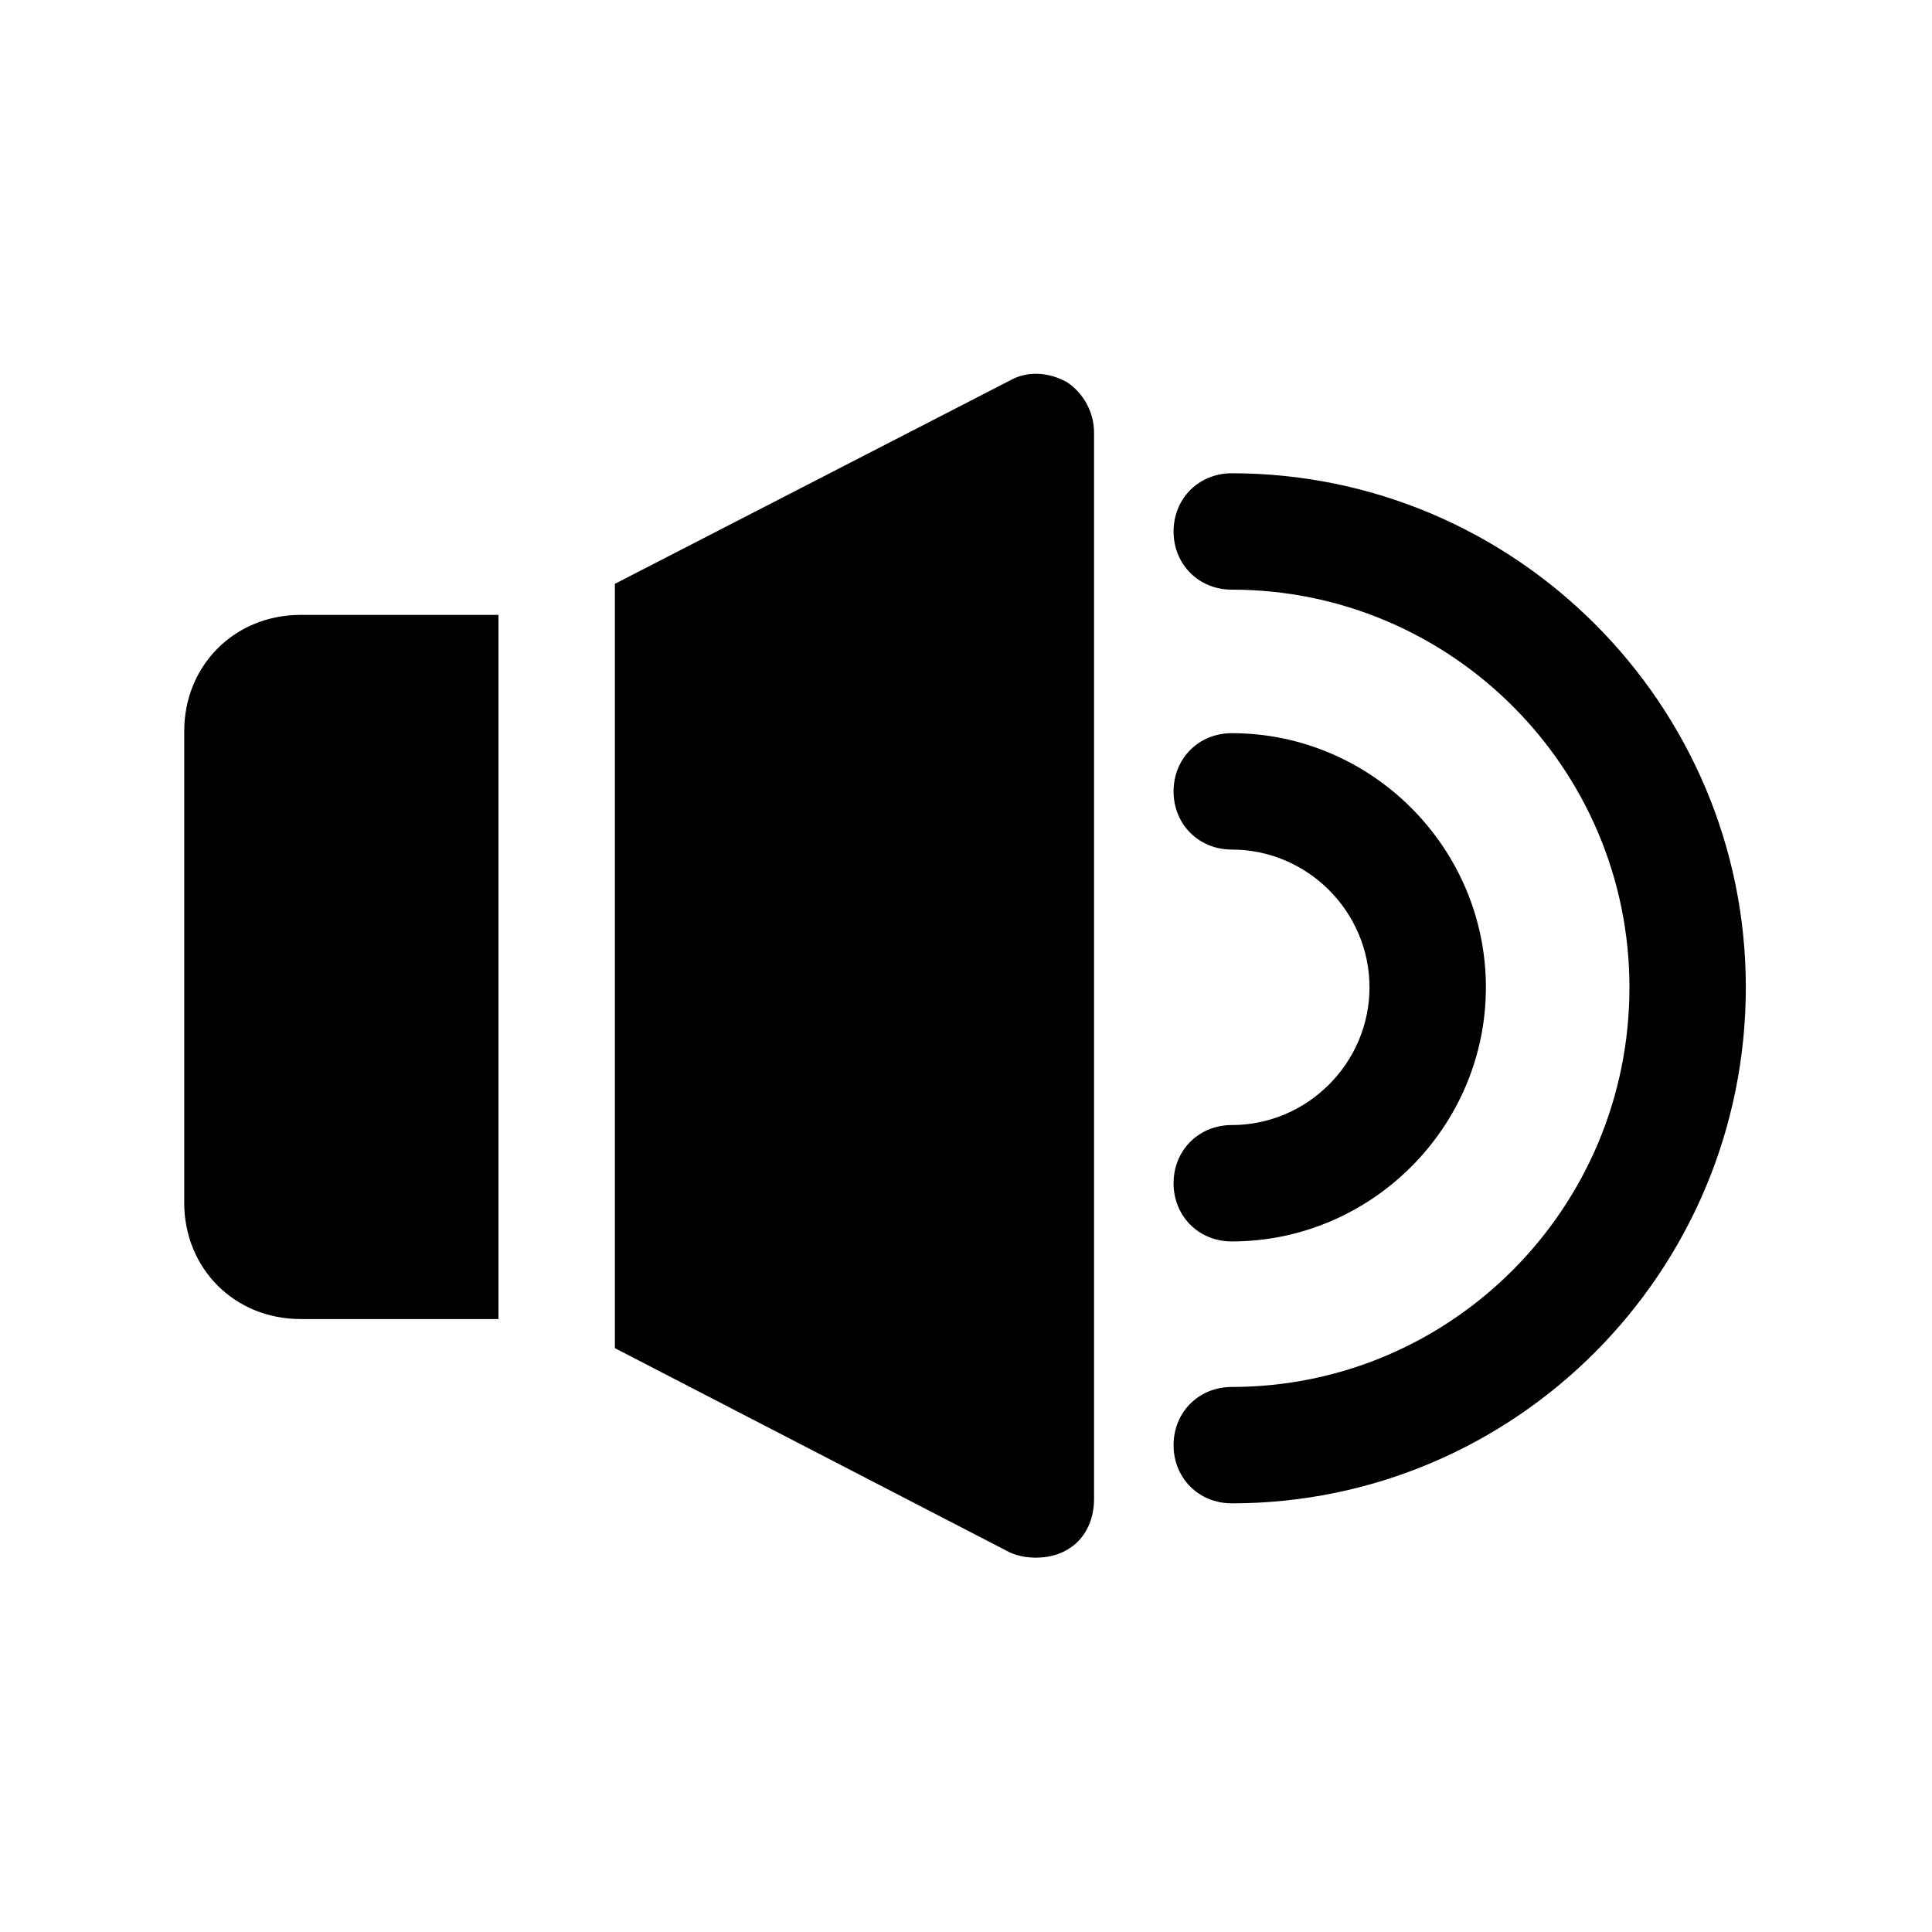
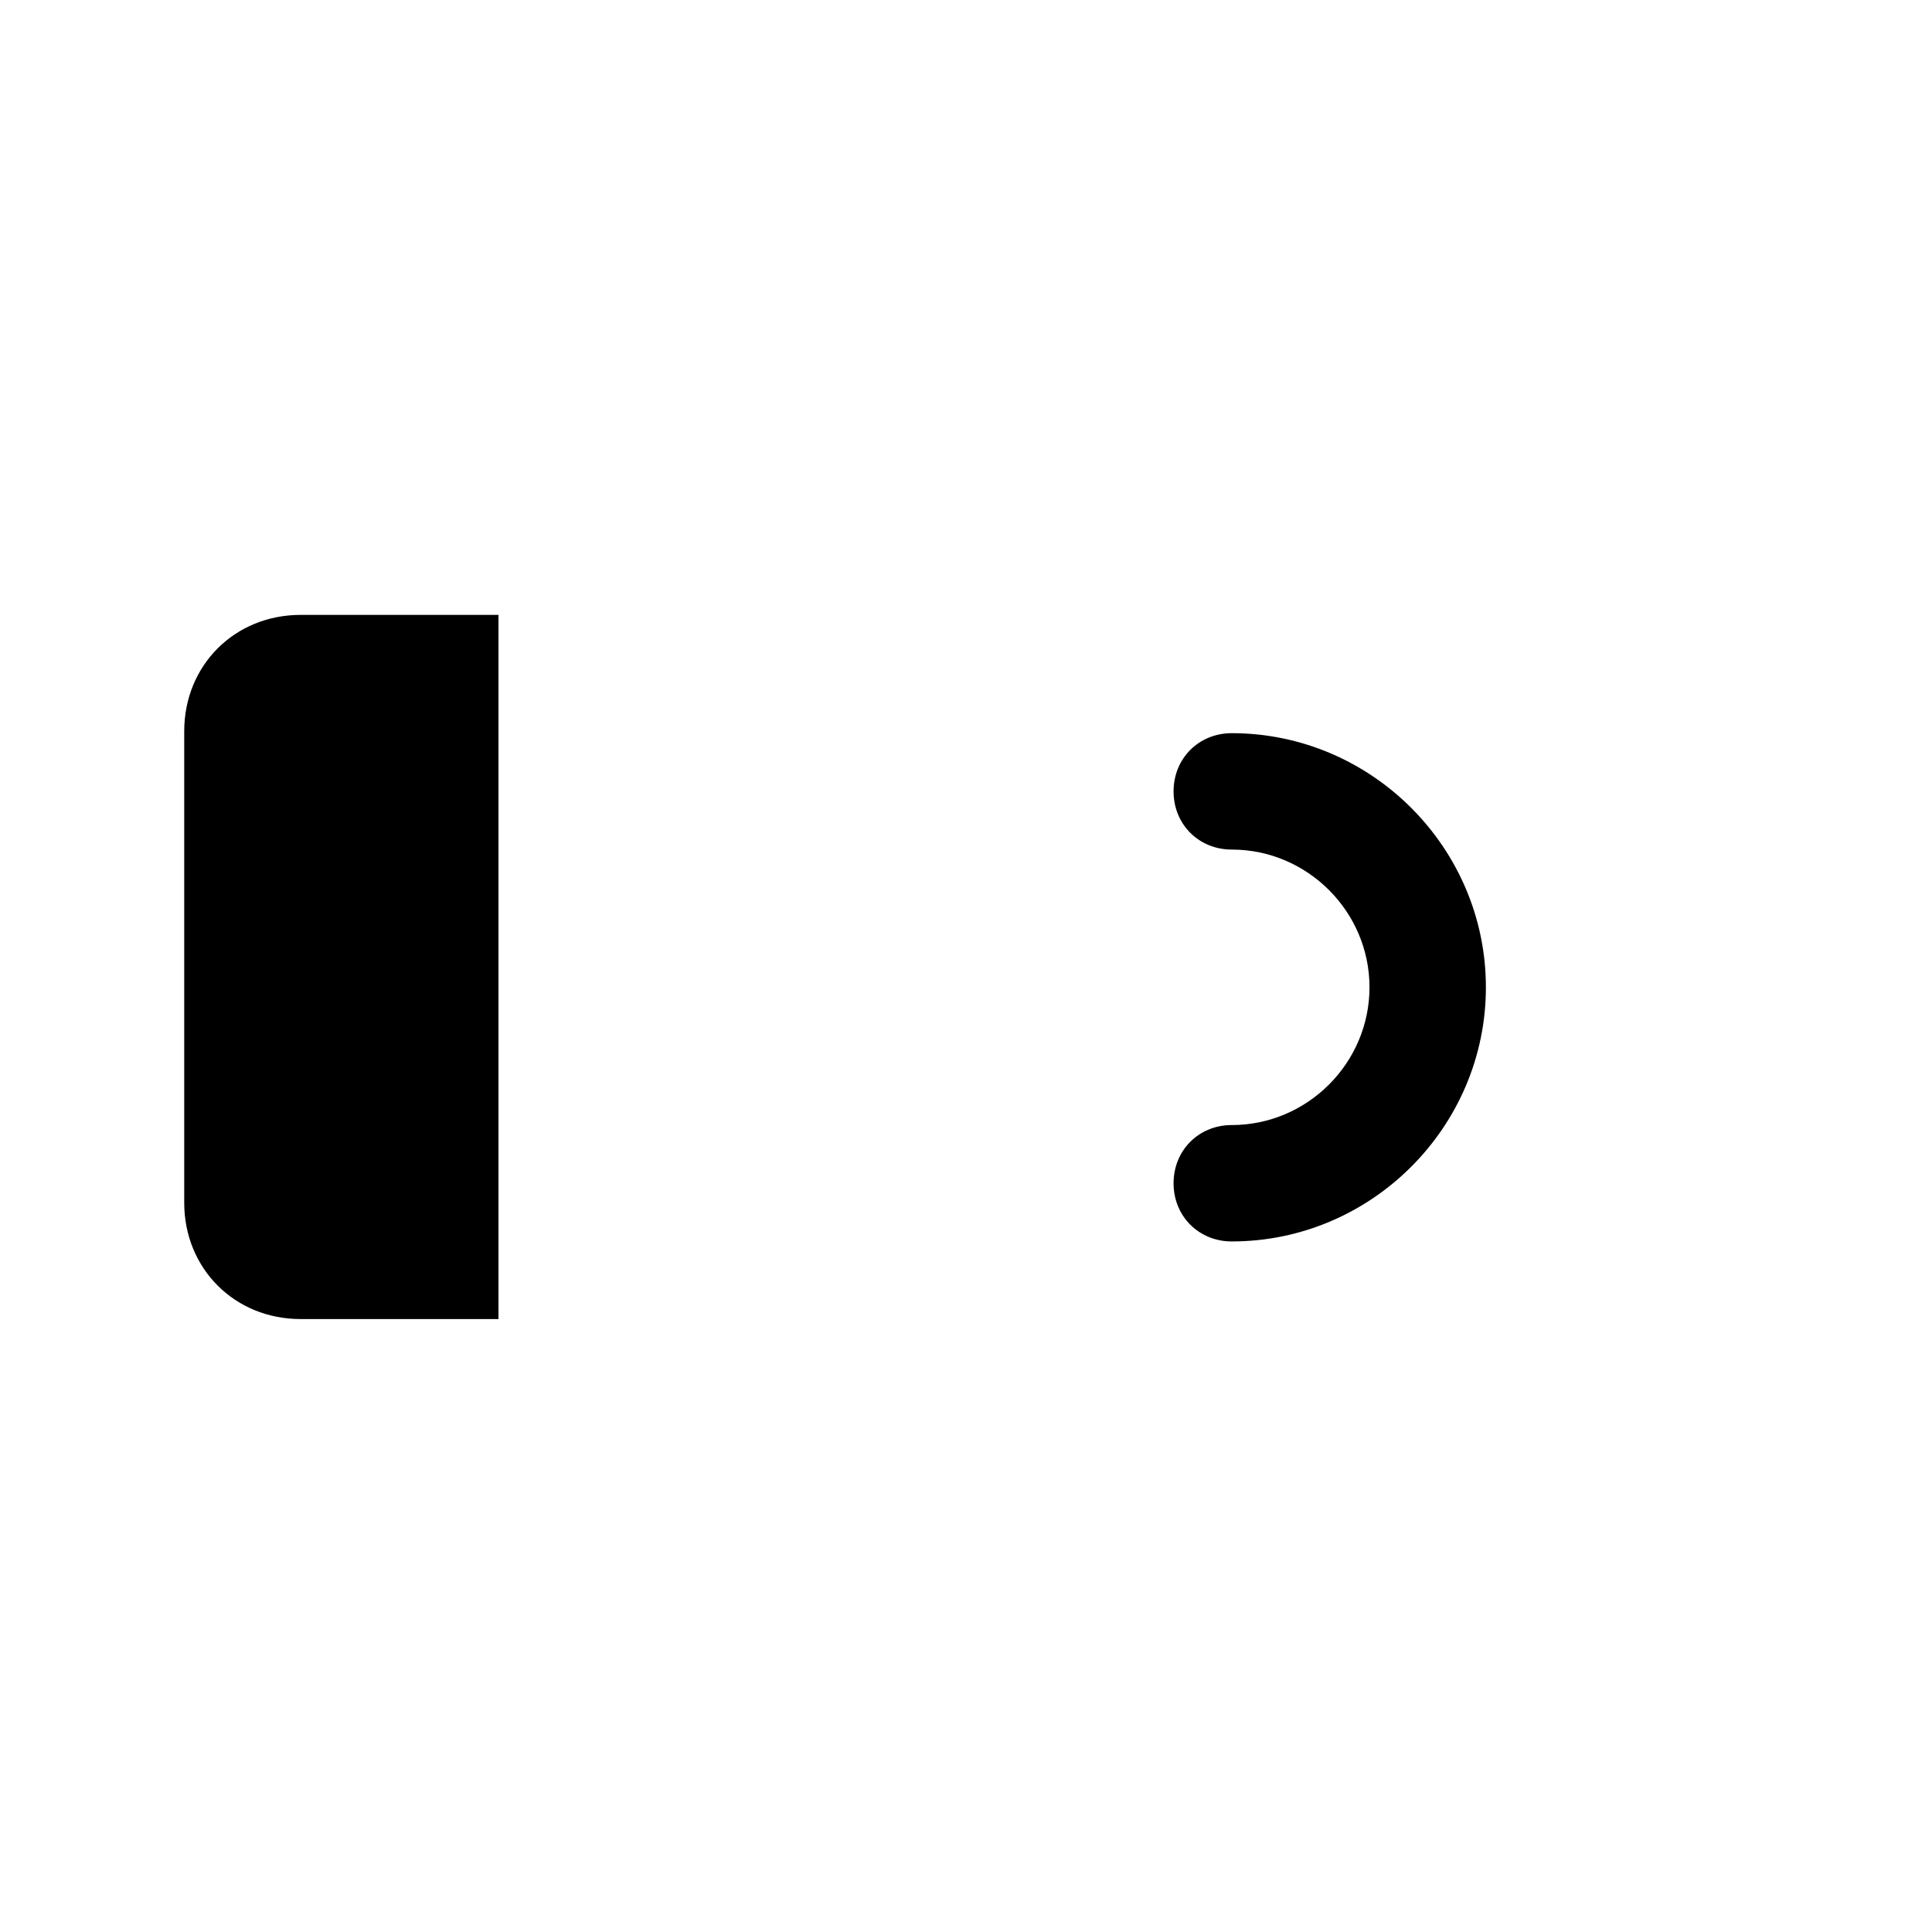
<svg xmlns="http://www.w3.org/2000/svg" fill="#000000" width="800px" height="800px" version="1.1" viewBox="144 144 512 512">
  <g>
    <path d="m192.82 337.79v124.93c0 17.48 13.367 30.844 30.844 30.844h52.438v-186.61h-52.438c-17.477 0-30.844 13.363-30.844 30.844z" />
-     <path d="m426.73 245.26c-4.625-2.57-10.281-3.086-14.91-0.516l-104.87 53.98v202.55l104.36 53.98c2.055 1.027 4.625 1.543 7.199 1.543 2.57 0 5.656-0.516 8.227-2.055 4.625-2.57 7.199-7.711 7.199-13.367v-282.75c-0.004-5.141-2.574-10.285-7.203-13.367z" />
    <path d="m470.43 442.15c-8.738 0-15.422 6.684-15.422 15.422s6.684 15.422 15.422 15.422c37.016 0 67.348-30.332 67.348-67.348 0-37.016-30.332-67.348-67.348-67.348-8.738 0-15.422 6.684-15.422 15.422 0 8.738 6.684 15.422 15.422 15.422 20.051 0 36.5 16.449 36.5 36.5 0 20.059-16.449 36.508-36.5 36.508z" />
-     <path d="m470.43 269.42c-8.738 0-15.422 6.684-15.422 15.422 0 8.738 6.684 15.422 15.422 15.422 58.094 0 105.39 47.297 105.39 105.39 0 58.605-47.297 105.9-105.39 105.9-8.738 0-15.422 6.684-15.422 15.422 0 8.738 6.684 15.422 15.422 15.422 75.059 0 136.23-61.176 136.23-136.75 0-75.051-61.176-136.23-136.23-136.23z" />
  </g>
</svg>